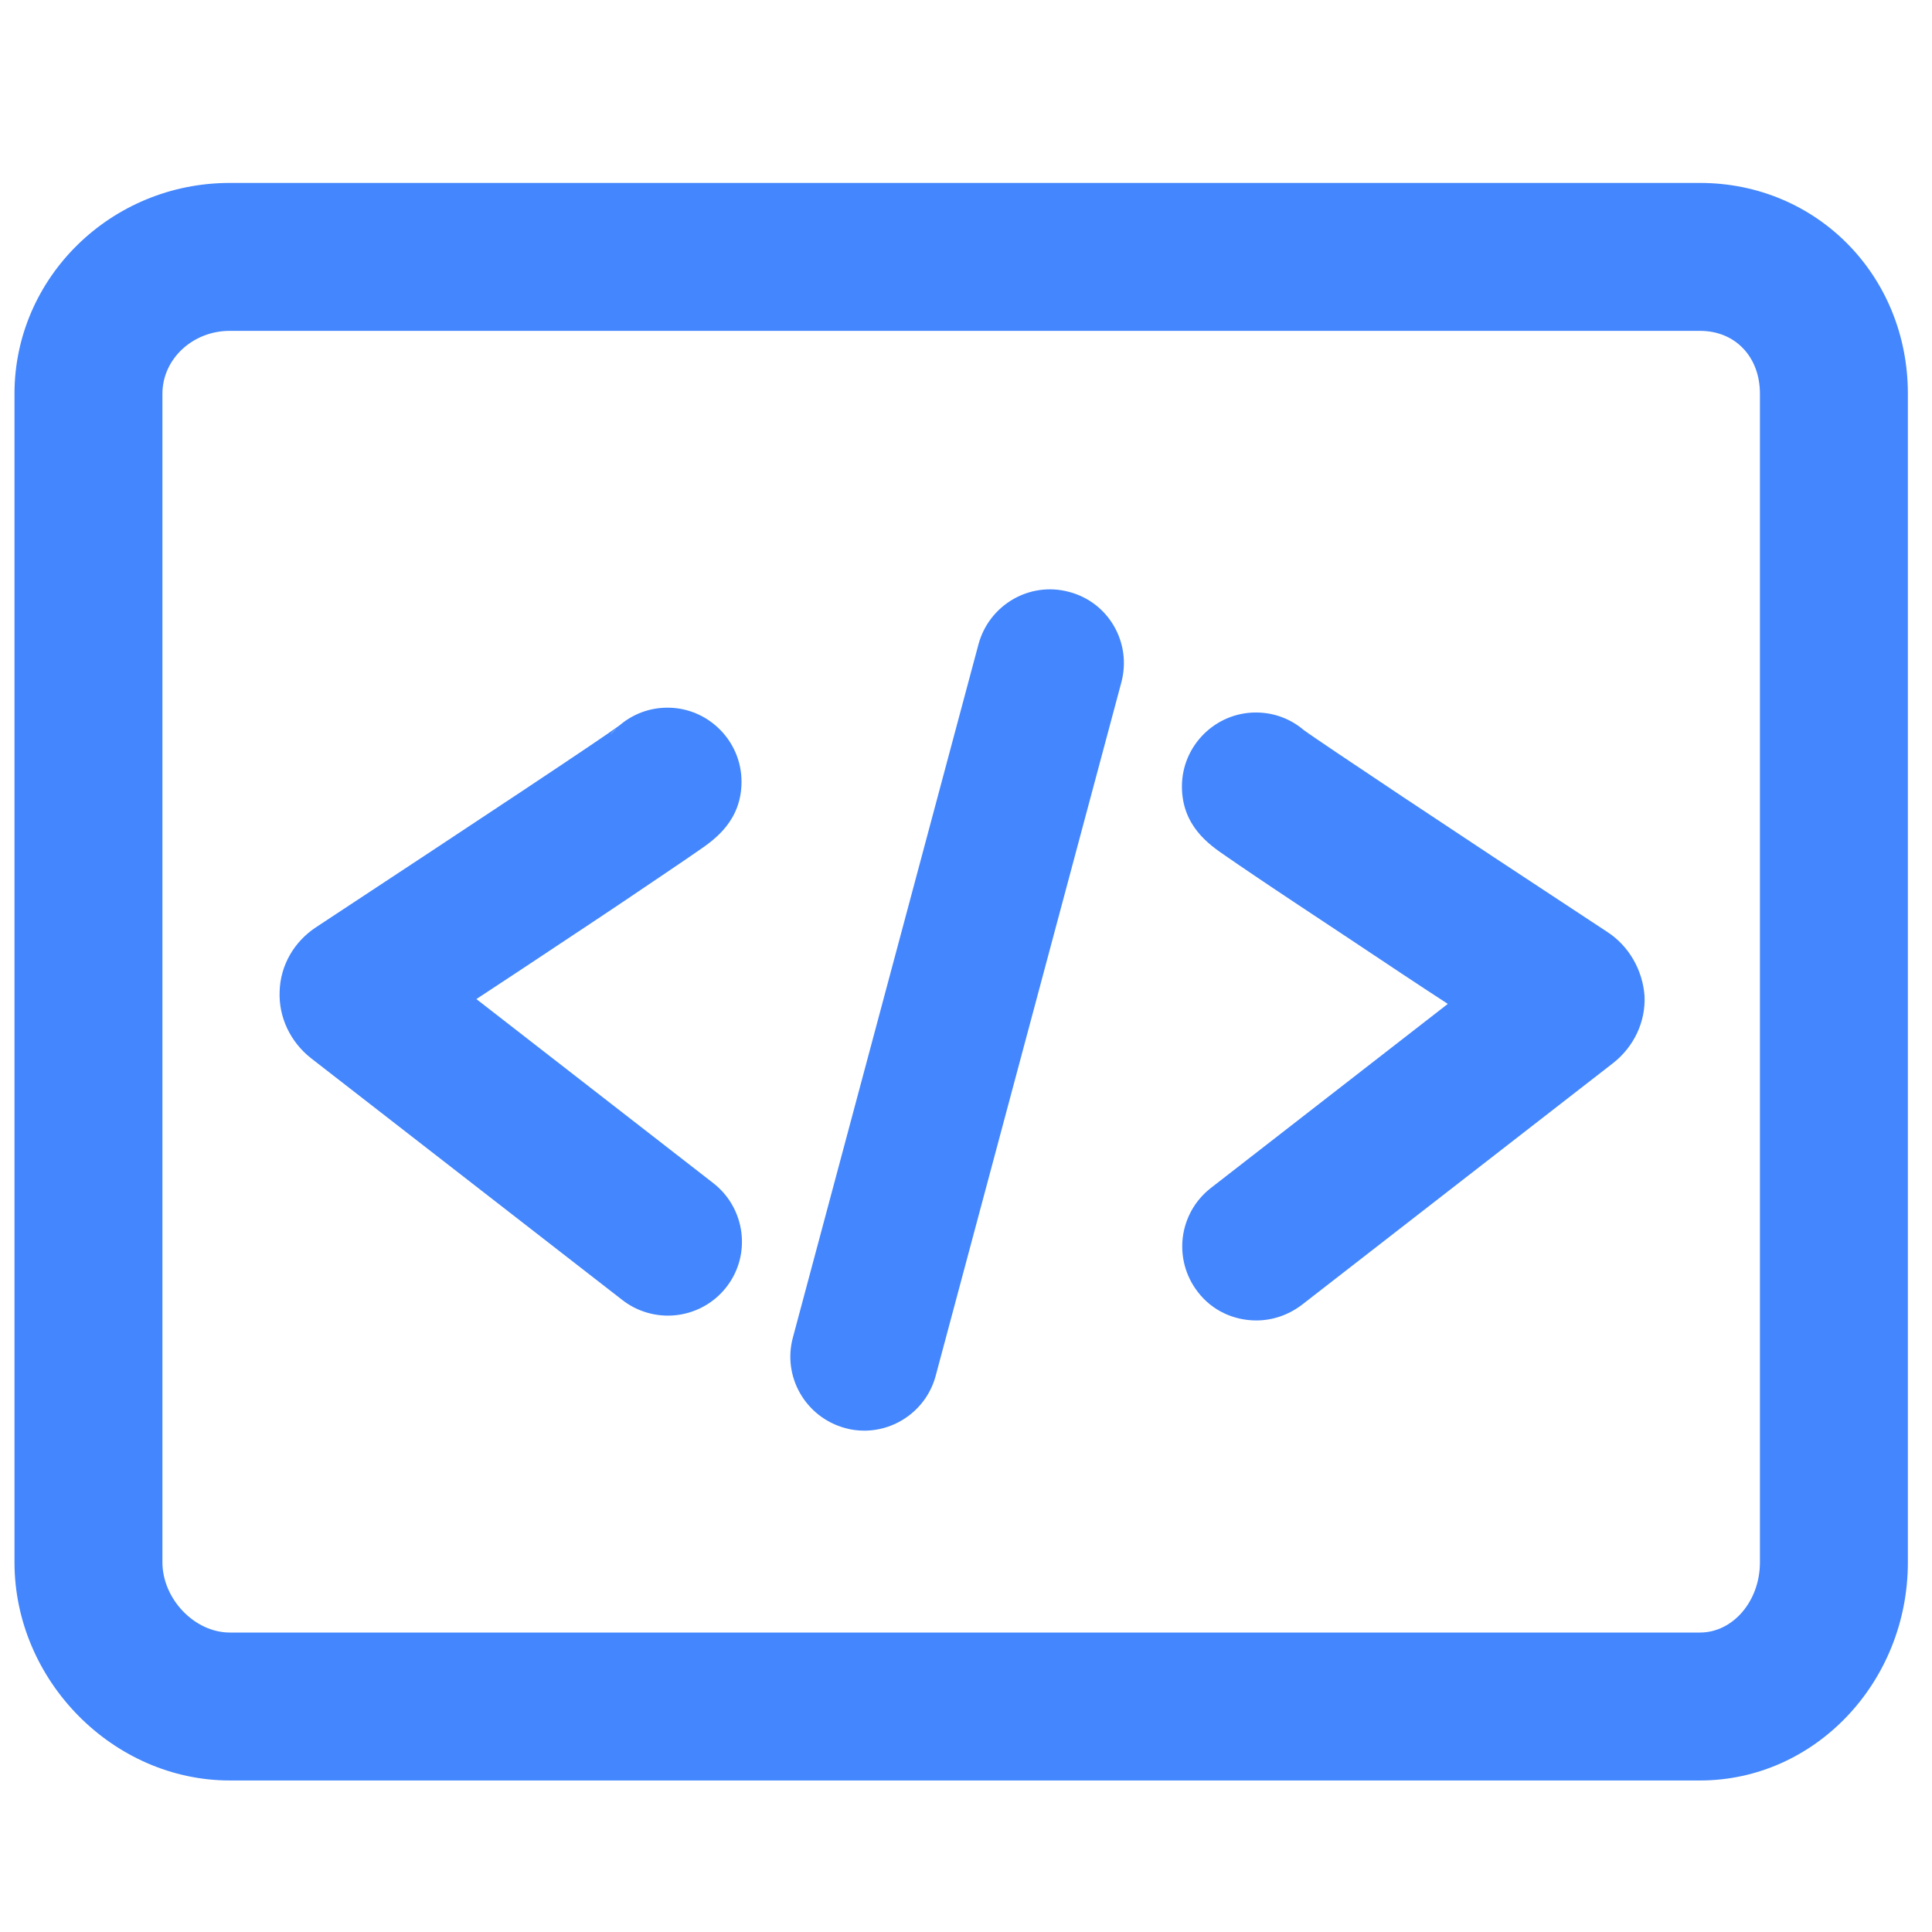
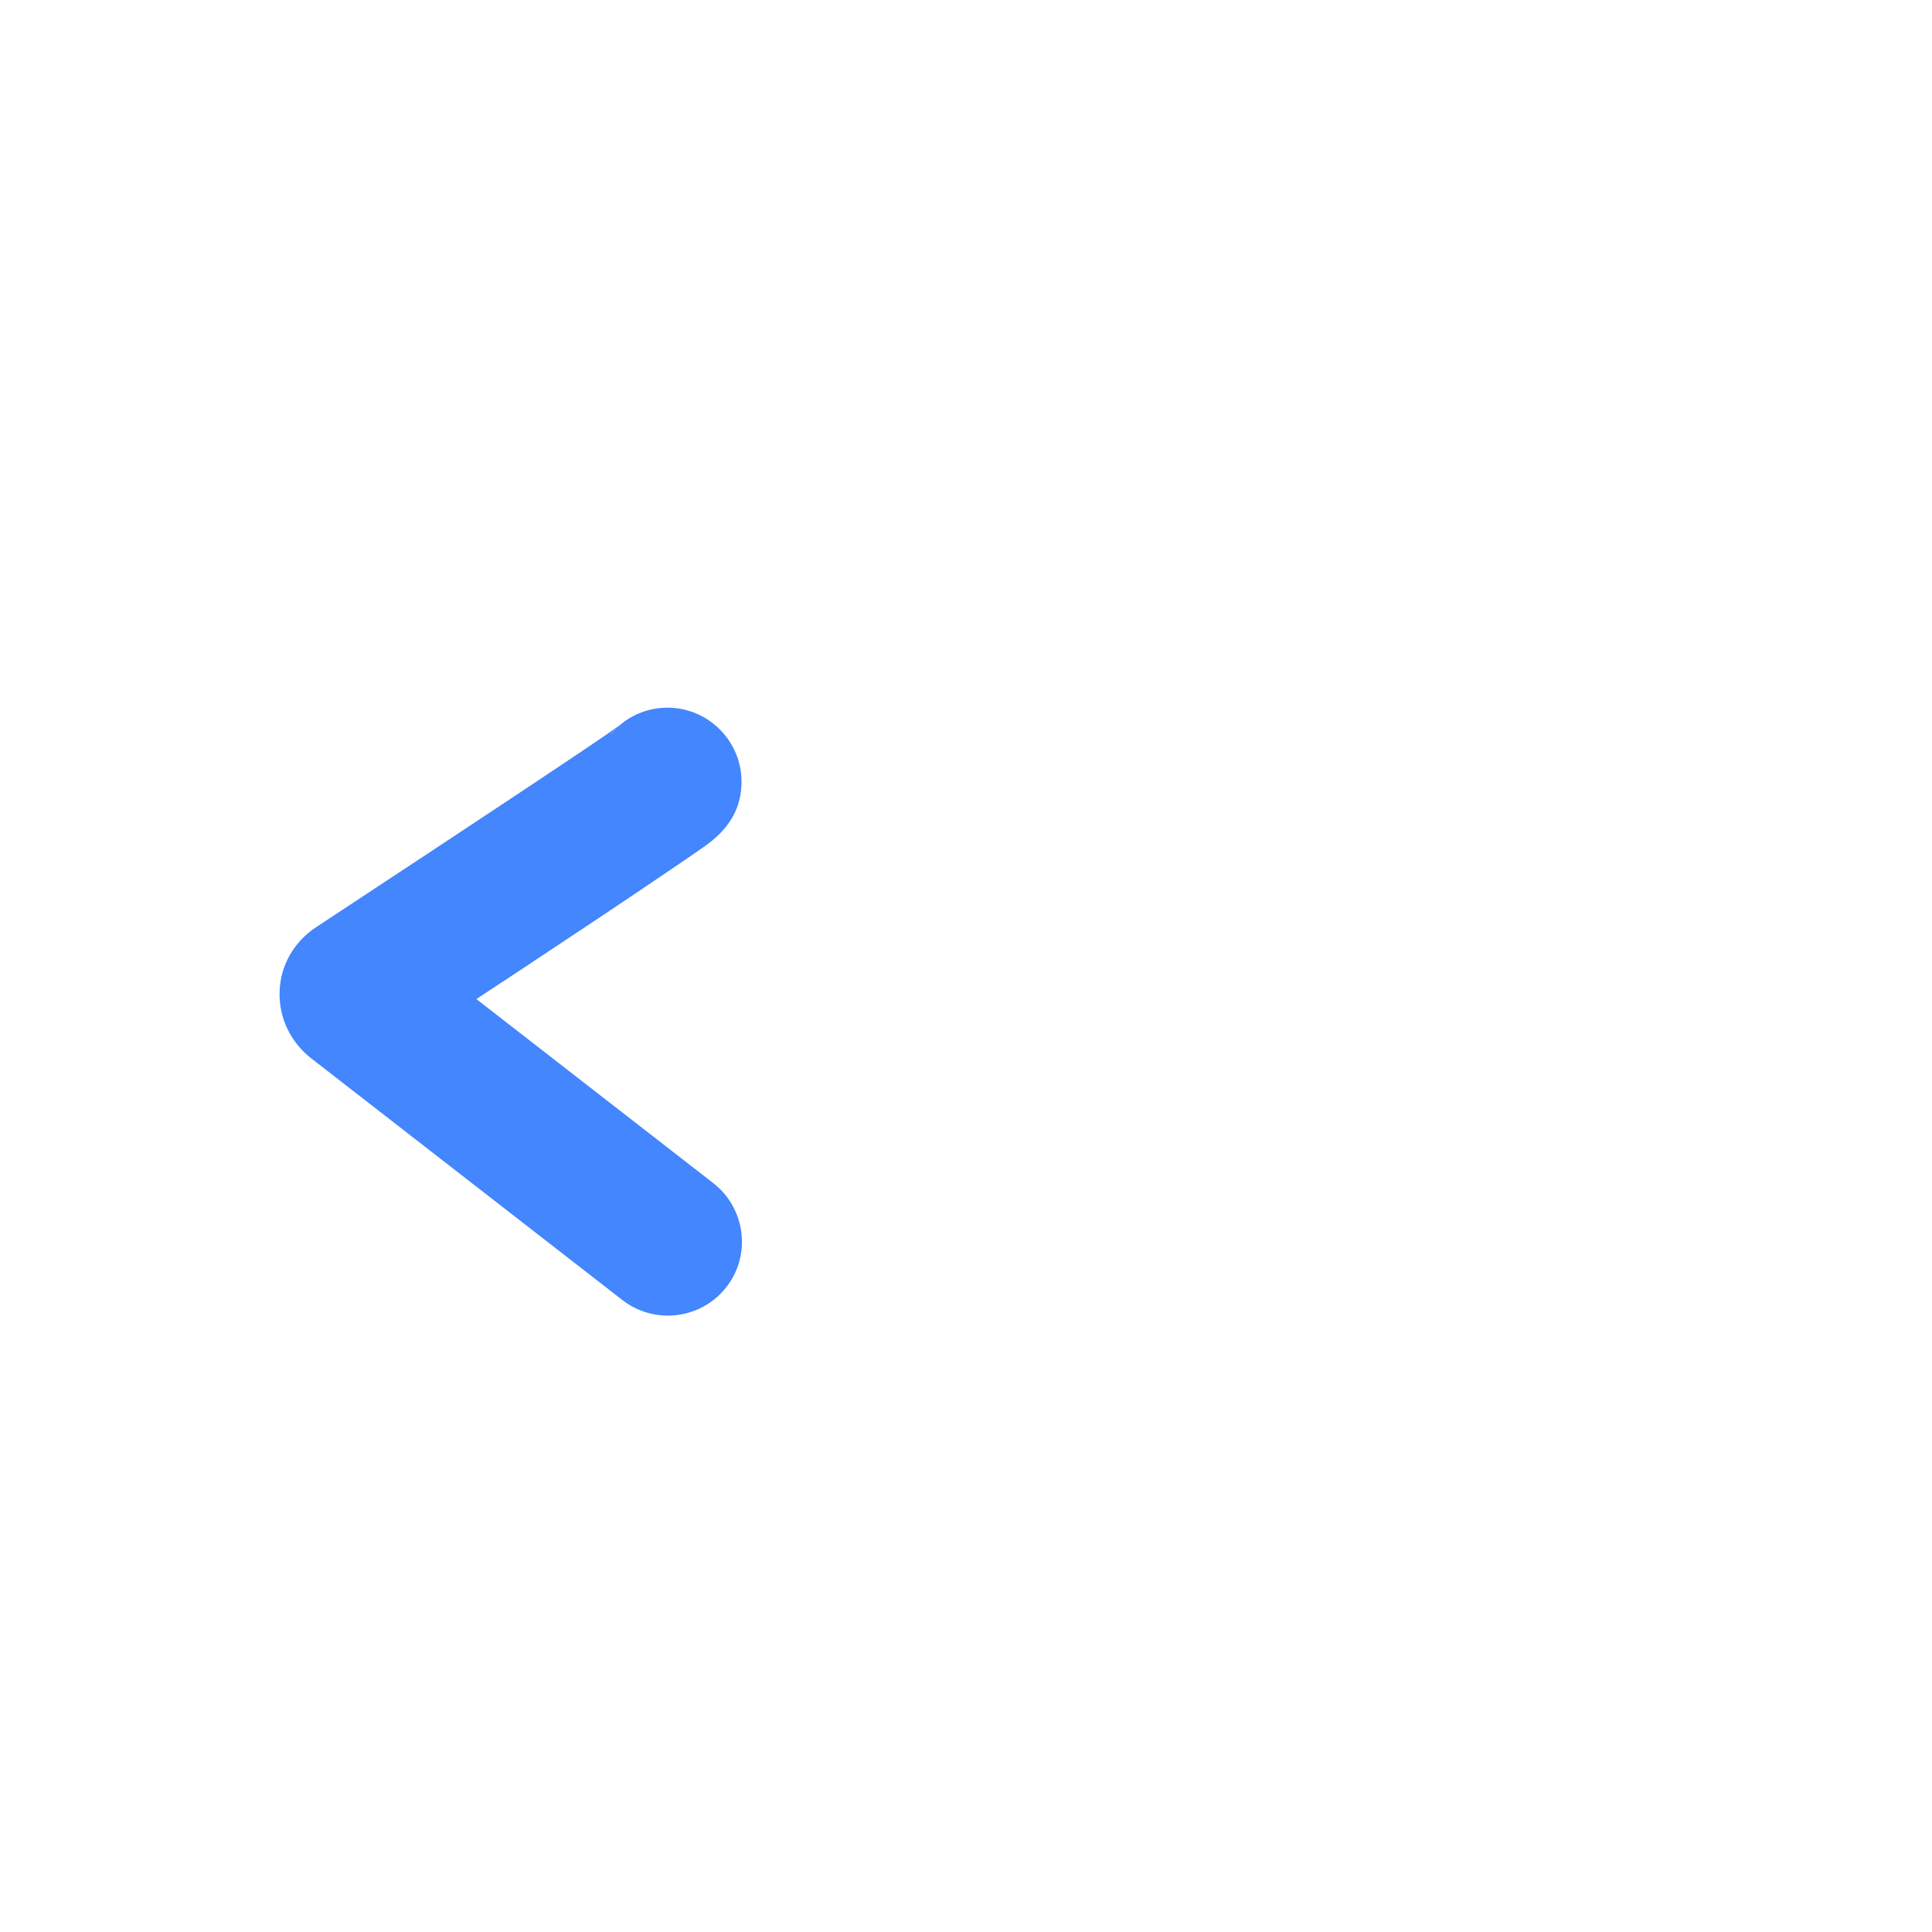
<svg xmlns="http://www.w3.org/2000/svg" version="1.1" id="Layer_1" x="0px" y="0px" width="200px" height="200px" viewBox="0 0 200 200" enable-background="new 0 0 200 200" xml:space="preserve">
  <title>Asset 75</title>
-   <path id="XMLID_351_" fill="#4386FD" d="M175.986,18.938H23.78c-12.289,0-22.28,9.8-22.28,21.82v120.969  c0,12.25,10.221,22.586,22.28,22.586h152.207c11.867,0,21.515-10.145,21.515-22.586V40.758  C197.5,28.508,188.045,18.938,175.986,18.938z M182.188,161.727c0,4.021-2.795,7.273-6.201,7.273H23.78  c-3.637,0-6.967-3.482-6.967-7.273V40.758c0-3.599,3.139-6.508,6.967-6.508h152.207c3.638,0,6.201,2.68,6.201,6.508V161.727  L182.188,161.727z" />
  <path id="XMLID_354_" fill="#4386FD" d="M69.028,90.294c1.416-0.957,2.488-1.685,3.254-2.221c1.684-1.148,4.479-3.101,4.479-7.158  c0-4.211-3.445-7.656-7.656-7.656c-1.914,0-3.637,0.689-4.977,1.837c-2.029,1.493-14.508,9.762-31.429,20.902  c-2.259,1.492-3.675,3.942-3.751,6.622c-0.115,2.68,1.11,5.245,3.254,6.929l32.233,25.036c1.378,1.072,3.063,1.608,4.708,1.608  c2.297,0,4.555-1.034,6.048-2.948c2.603-3.33,1.991-8.153-1.34-10.757l-24.538-19.064c3.024-1.99,6.508-4.287,9.838-6.508  C63.324,94.16,66.655,91.901,69.028,90.294z M63.822,75.402c-0.229,0.229-0.459,0.459-0.651,0.689  C63.362,75.823,63.592,75.594,63.822,75.402z" />
-   <path id="XMLID_357_" fill="#4386FD" d="M166.416,96.495c-16.959-11.14-29.4-19.447-31.43-20.901  c-1.34-1.148-3.063-1.837-4.978-1.837c-4.211,0-7.655,3.445-7.655,7.656c0,4.058,2.795,6.01,4.479,7.159  c0.766,0.536,1.837,1.263,3.254,2.22c2.373,1.608,5.742,3.828,9.953,6.623c3.33,2.221,6.775,4.519,9.838,6.508l-24.538,19.063  c-3.33,2.604-3.942,7.389-1.34,10.758c1.493,1.951,3.752,2.947,6.049,2.947c1.646,0,3.292-0.536,4.708-1.607l32.232-25.036  c2.145-1.685,3.369-4.249,3.255-6.929C170.053,100.438,168.637,97.95,166.416,96.495z M135.255,75.823  c0.229,0.191,0.421,0.459,0.649,0.689C135.714,76.283,135.484,76.053,135.255,75.823z" />
-   <path id="XMLID_358_" fill="#4386FD" d="M110.678,61.276c-4.096-1.11-8.269,1.34-9.379,5.398l-19.217,71.777  c-1.11,4.097,1.34,8.27,5.397,9.379c0.651,0.191,1.34,0.27,1.991,0.27c3.369,0,6.47-2.26,7.388-5.666l19.218-71.777  C117.186,66.56,114.773,62.349,110.678,61.276z" />
</svg>